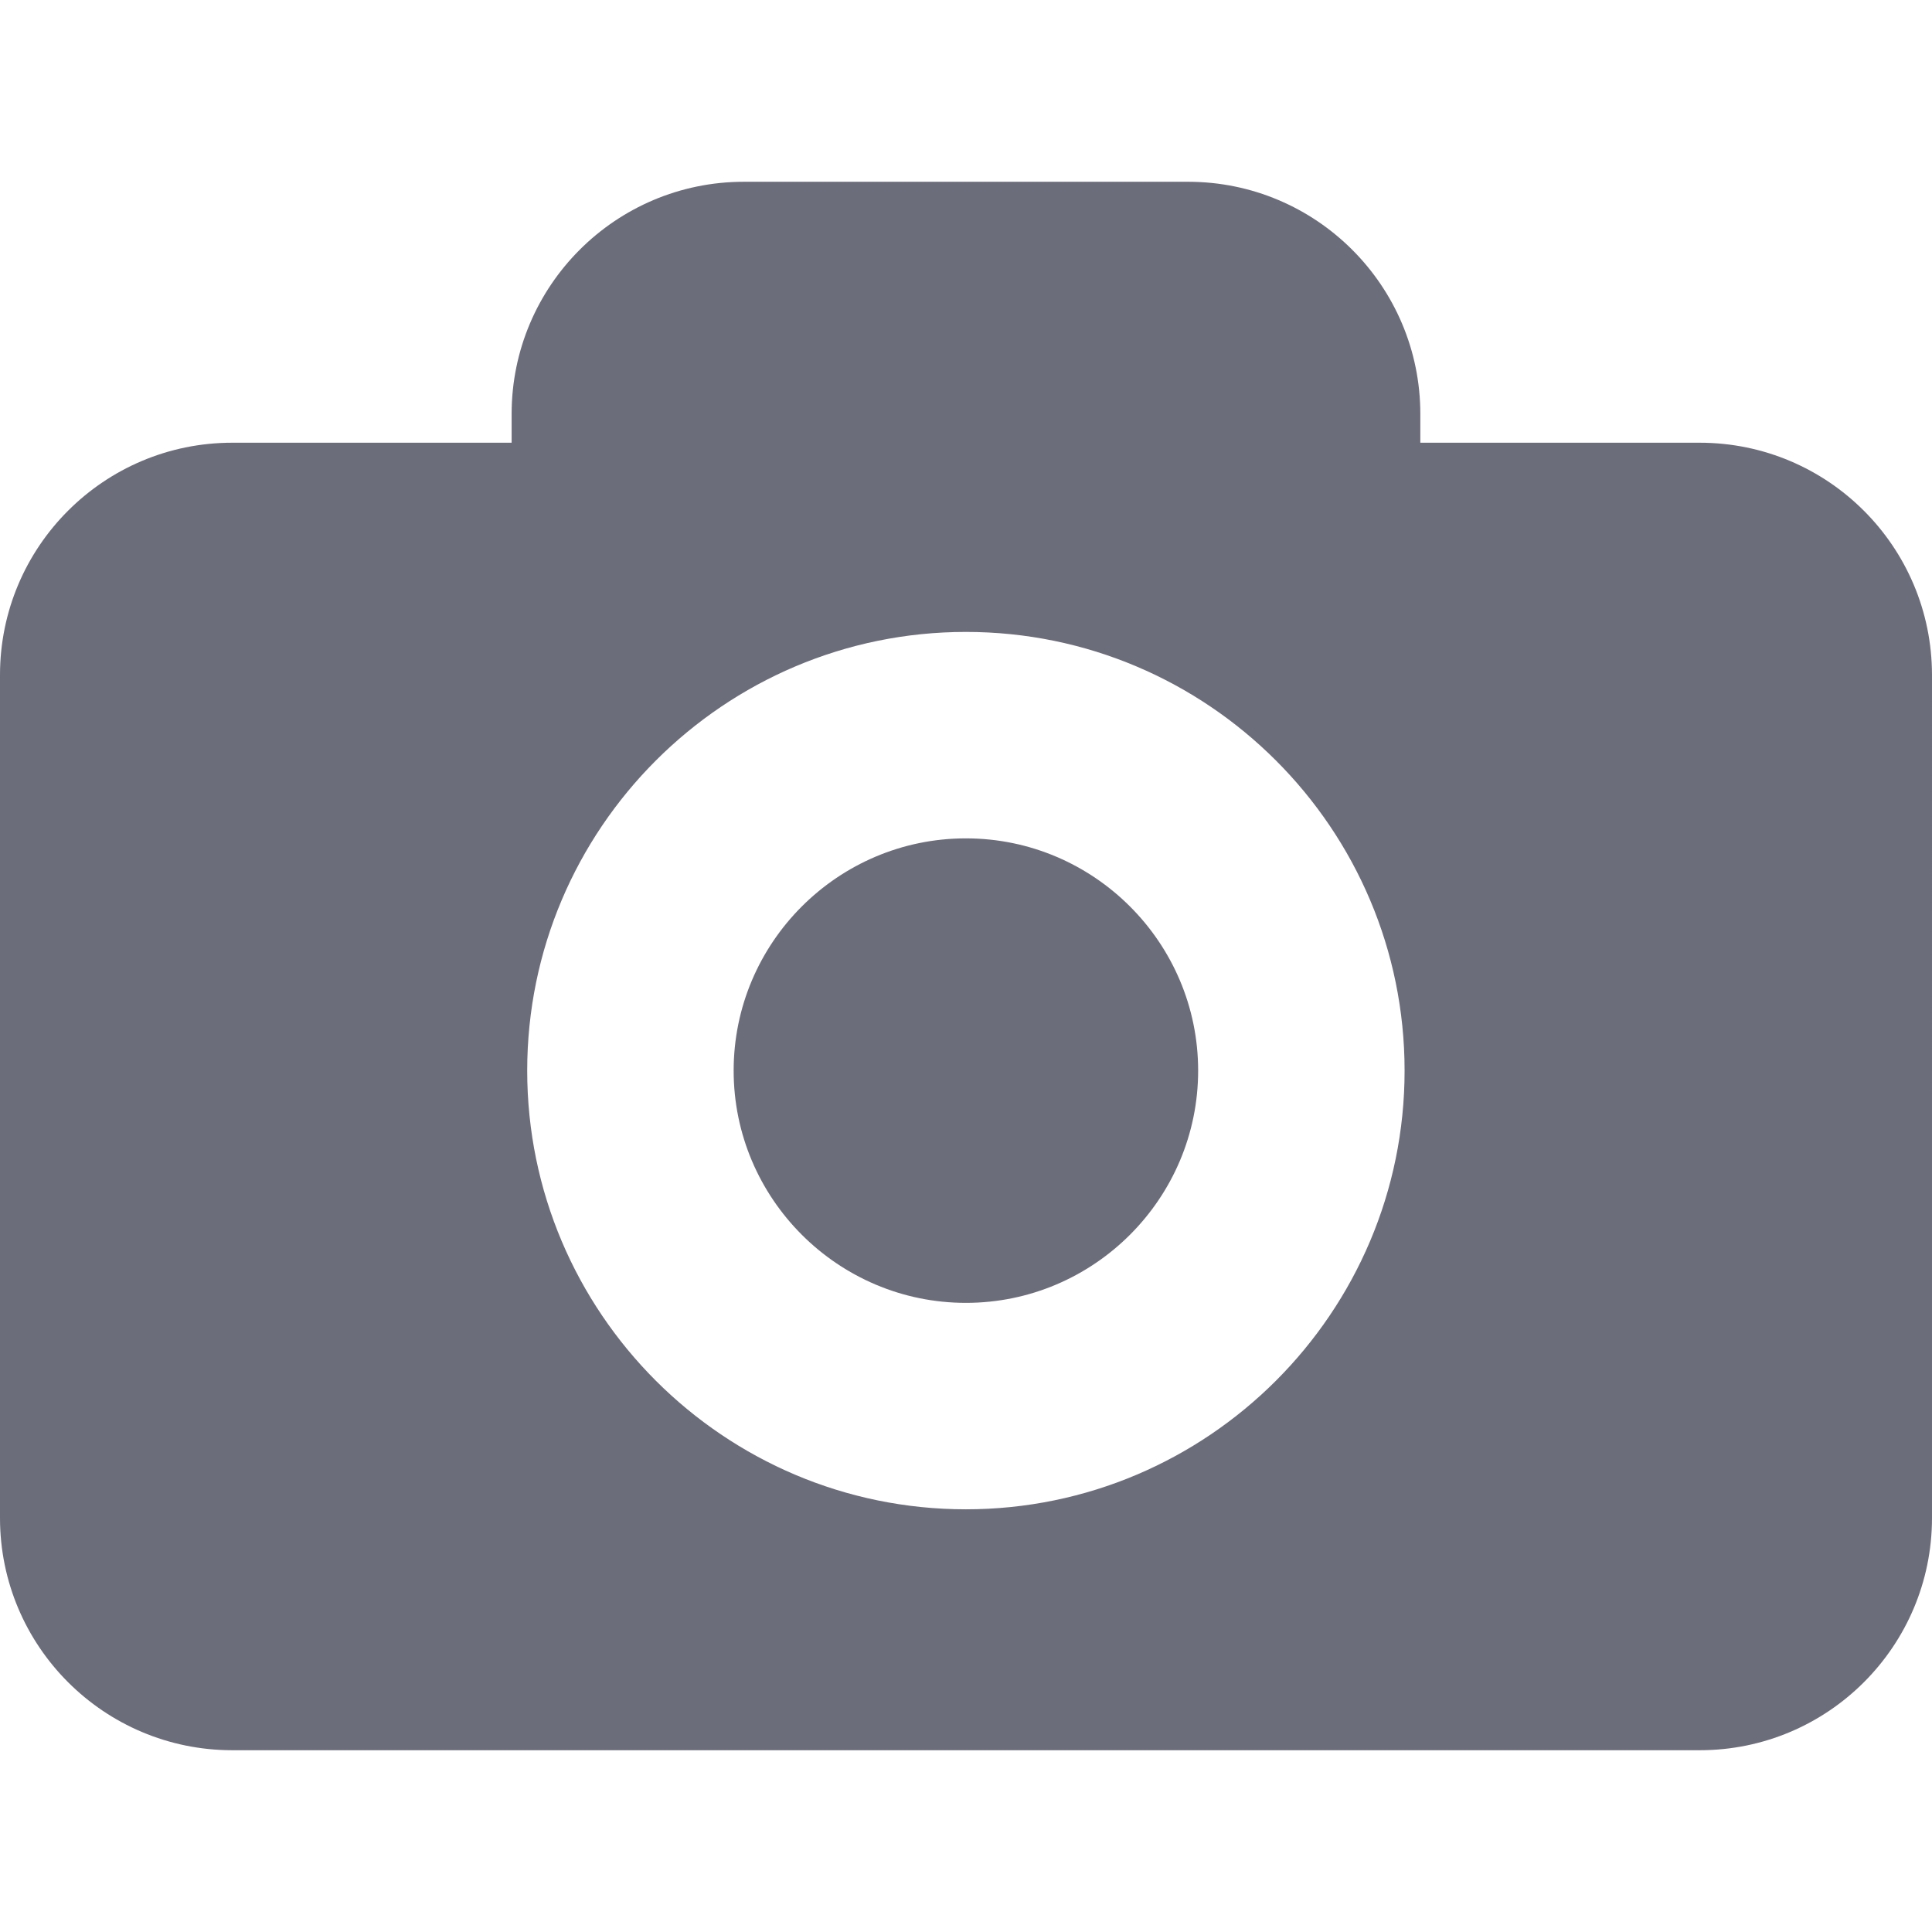
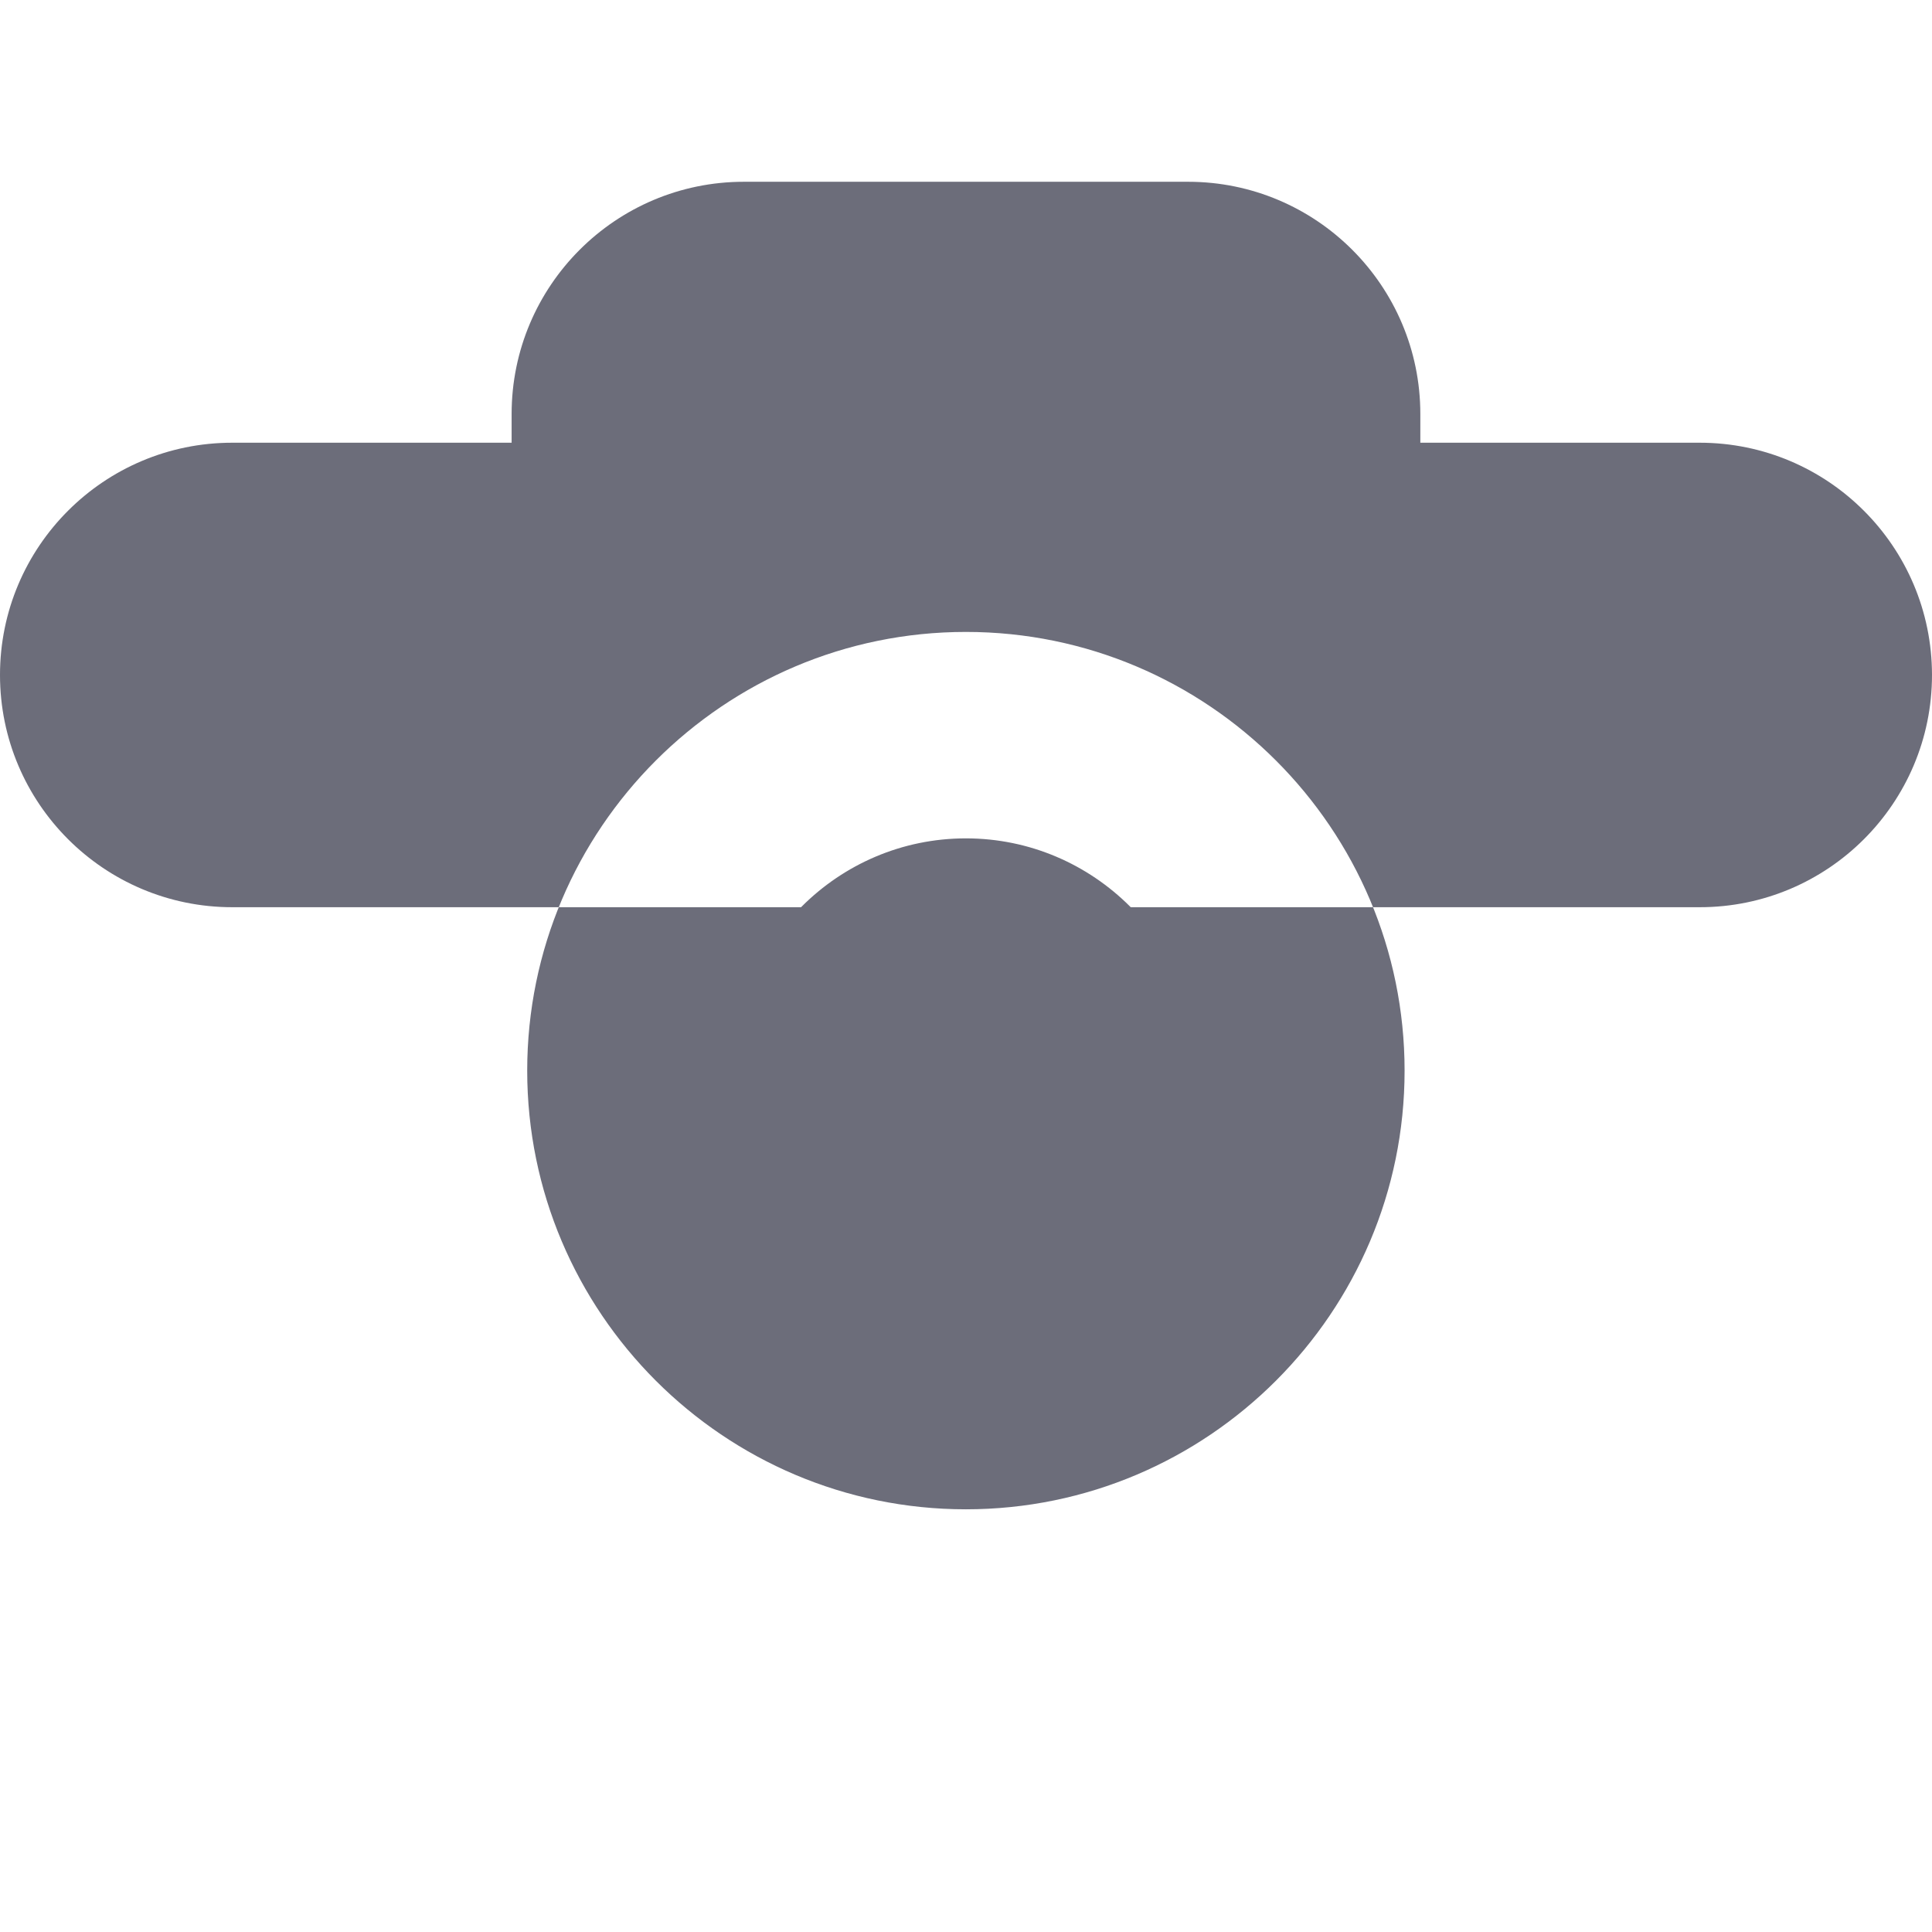
<svg xmlns="http://www.w3.org/2000/svg" width="512" height="512" x="0" y="0" viewBox="0 0 37.434 37.434" style="enable-background:new 0 0 512 512" xml:space="preserve" class="">
  <g>
    <g>
-       <path d="M32.932,8.578H27.52V8.022c0-2.484-2.016-4.5-4.5-4.5h-8.607c-2.485,0-4.5,2.016-4.5,4.5v0.556H4.5 c-2.485,0-4.5,2.015-4.5,4.5v16.334c0,2.484,2.015,4.5,4.5,4.5h28.434c2.485,0,4.5-2.016,4.5-4.5V13.078 C37.432,10.592,35.417,8.578,32.932,8.578z M18.715,29.244c-4.688,0-8.5-3.812-8.5-8.5c0-4.687,3.812-8.5,8.5-8.5 c4.688,0,8.5,3.812,8.5,8.5C27.215,25.432,23.402,29.244,18.715,29.244z M23.215,20.744c0,2.479-2.02,4.5-4.5,4.5 c-2.48,0-4.5-2.021-4.5-4.5c0-2.48,2.02-4.5,4.5-4.5C21.195,16.244,23.215,18.264,23.215,20.744z" fill="#6c6d7a" data-original="#000000" style="" class="" />
+       <path d="M32.932,8.578H27.52V8.022c0-2.484-2.016-4.5-4.5-4.5h-8.607c-2.485,0-4.5,2.016-4.5,4.5v0.556H4.5 c-2.485,0-4.5,2.015-4.5,4.5c0,2.484,2.015,4.5,4.5,4.5h28.434c2.485,0,4.5-2.016,4.5-4.5V13.078 C37.432,10.592,35.417,8.578,32.932,8.578z M18.715,29.244c-4.688,0-8.5-3.812-8.5-8.5c0-4.687,3.812-8.5,8.5-8.5 c4.688,0,8.5,3.812,8.5,8.5C27.215,25.432,23.402,29.244,18.715,29.244z M23.215,20.744c0,2.479-2.02,4.5-4.5,4.5 c-2.48,0-4.5-2.021-4.5-4.5c0-2.48,2.02-4.5,4.5-4.5C21.195,16.244,23.215,18.264,23.215,20.744z" fill="#6c6d7a" data-original="#000000" style="" class="" />
    </g>
    <g> </g>
    <g> </g>
    <g> </g>
    <g> </g>
    <g> </g>
    <g> </g>
    <g> </g>
    <g> </g>
    <g> </g>
    <g> </g>
    <g> </g>
    <g> </g>
    <g> </g>
    <g> </g>
    <g> </g>
  </g>
</svg>